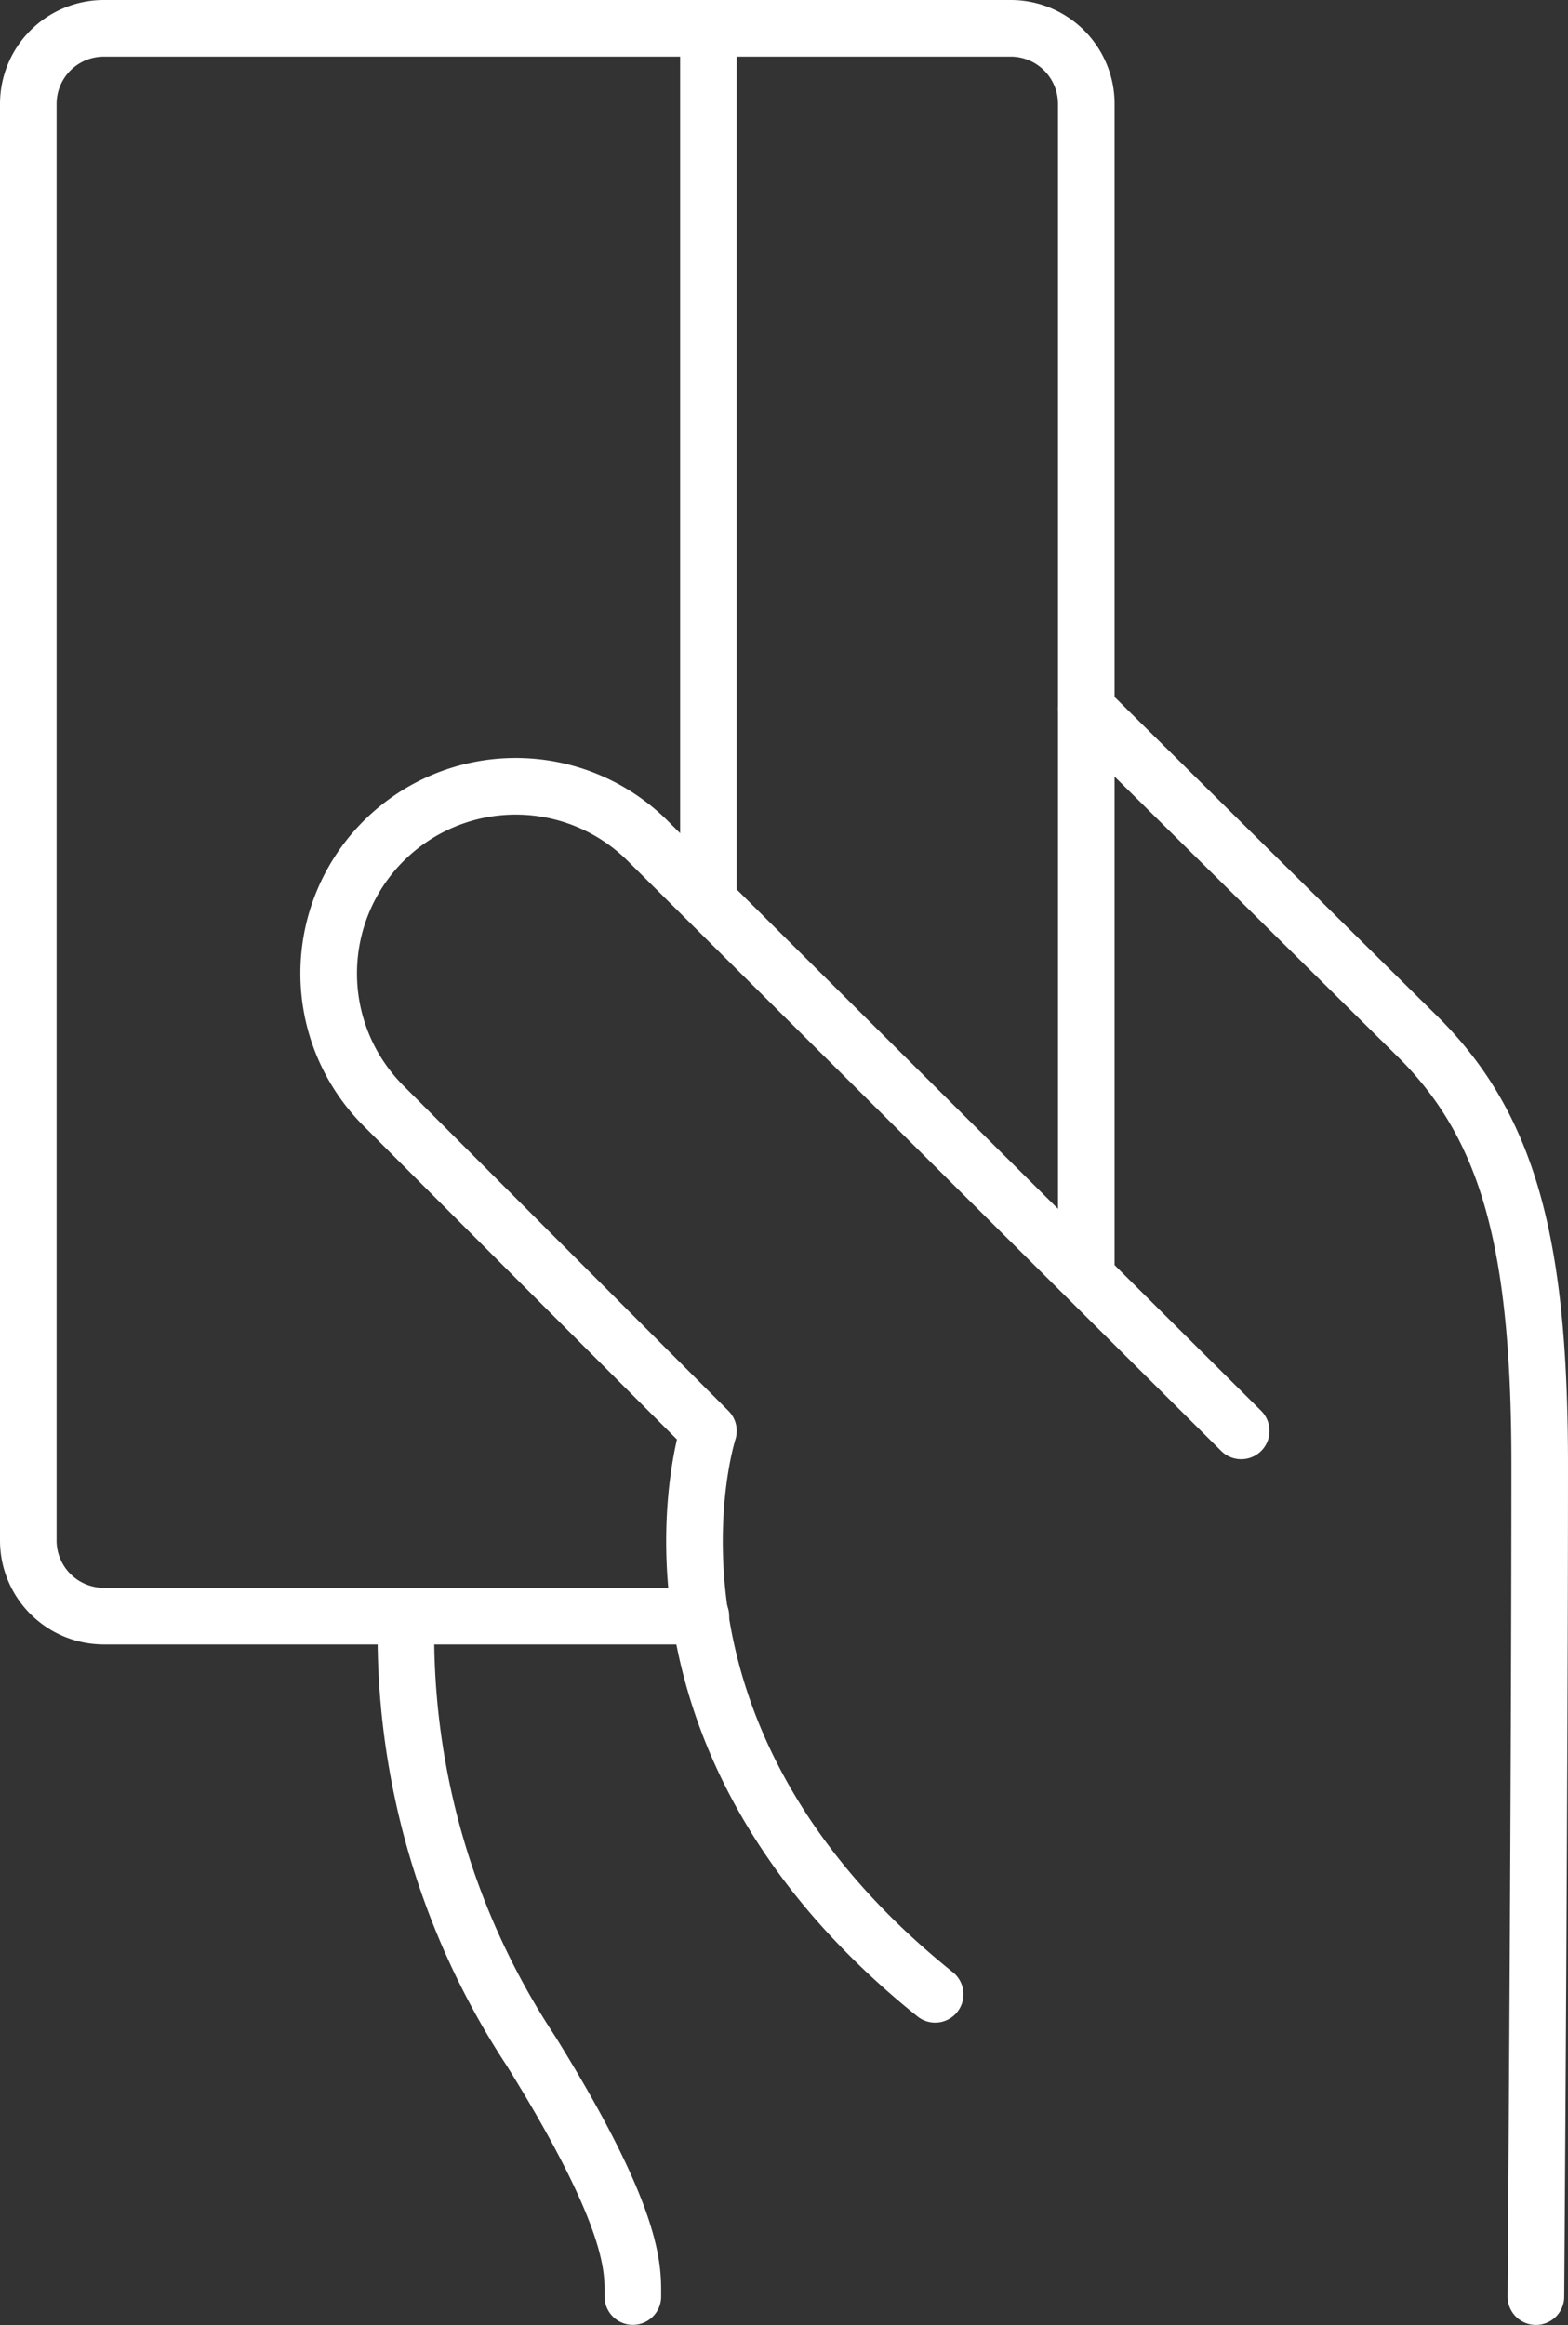
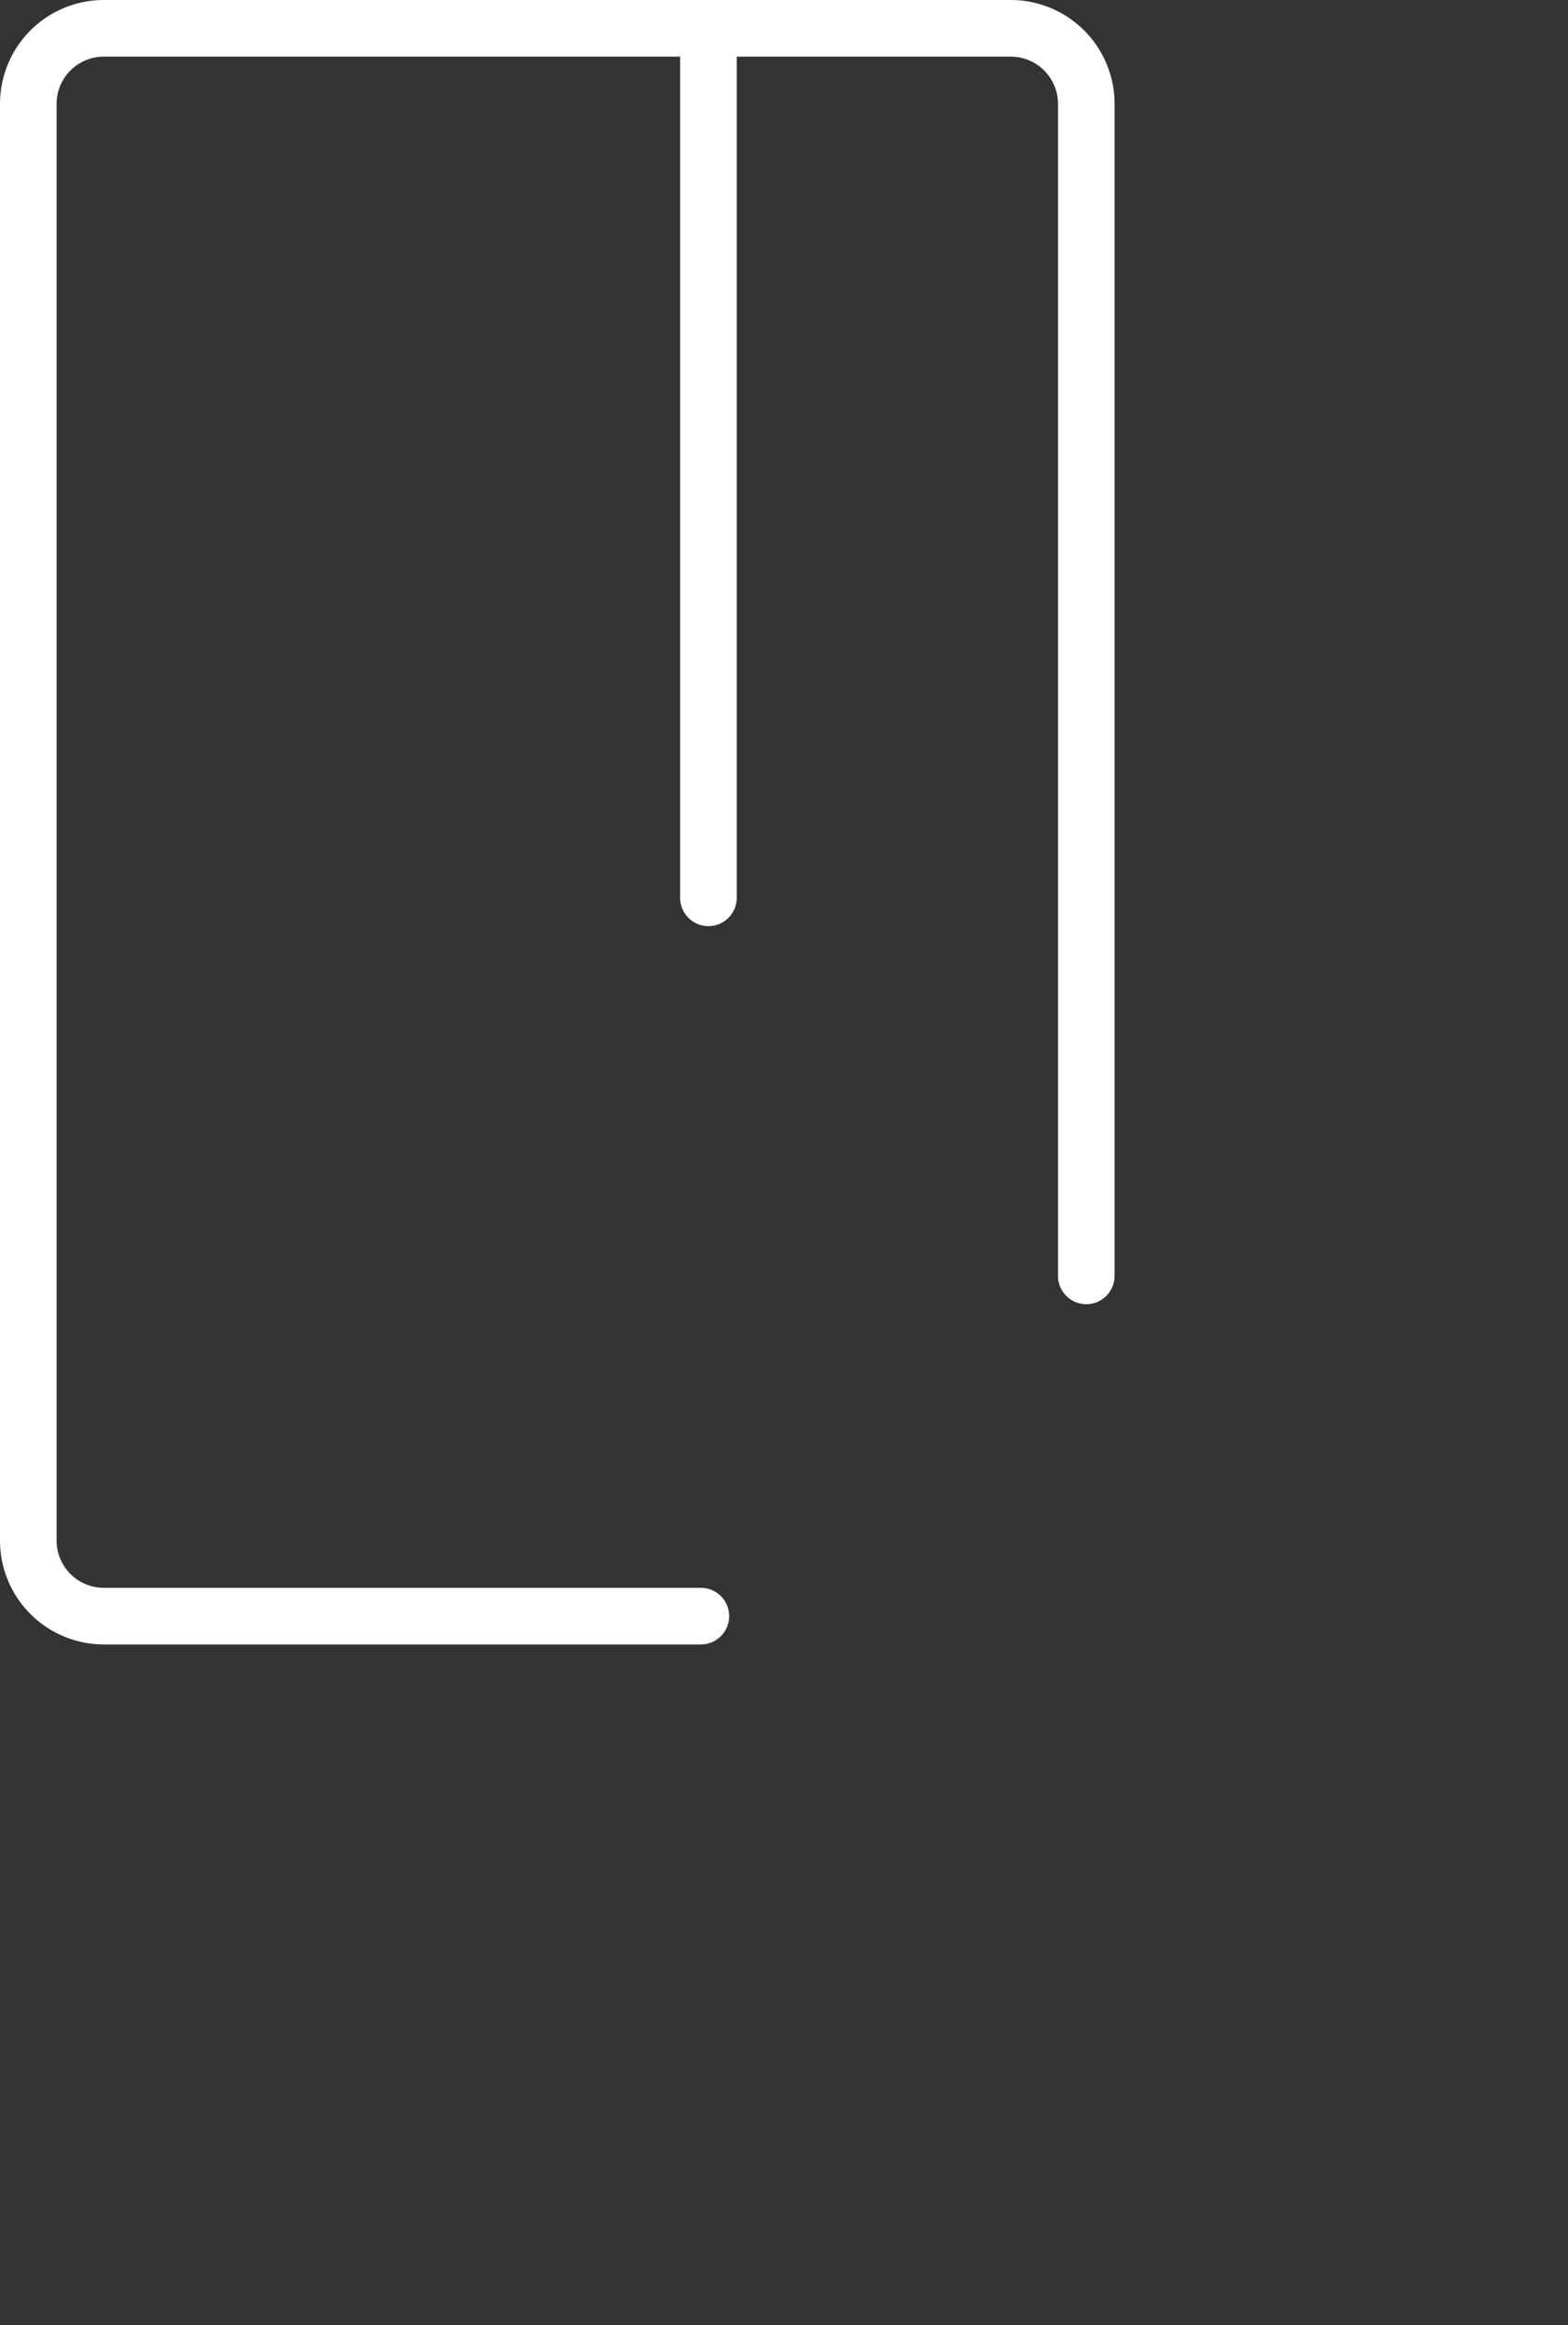
<svg xmlns="http://www.w3.org/2000/svg" width="55.411" height="82.122" viewBox="0 0 55.411 82.122">
  <rect x="0" y="0" width="55.411" height="82.122" fill="#333333" stroke="none" />
  <g transform="translate(1 1)">
-     <path d="M46.037,20l11.75,11.617c3.2,3.2,4.273,7.344,4.273,15.089,0,11.483-.134,29.376-.134,29.376M22,52.047A26.706,26.706,0,0,0,26.408,67.4c3.739,6.009,3.605,7.745,3.605,8.679" transform="translate(-8.649 4.035)" fill="none" stroke="#fff" stroke-linecap="round" stroke-linejoin="round" stroke-miterlimit="10" stroke-width="2" />
    <path d="M35.768,58.082h-21.1A2.671,2.671,0,0,1,12,55.411V4.671A2.671,2.671,0,0,1,14.671,2H46.717a2.671,2.671,0,0,1,2.671,2.671V46.064M36.035,2V32.711" transform="translate(-12 -2)" fill="none" stroke="#fff" stroke-linecap="round" stroke-linejoin="round" stroke-miterlimit="10" stroke-width="2" />
-     <path d="M52.19,44.81,31.226,23.979a6.609,6.609,0,1,0-9.347,9.347L33.363,44.81s-3.472,10.682,8.012,19.9" transform="translate(-9.328 4.729)" fill="none" stroke="#fff" stroke-linecap="round" stroke-linejoin="round" stroke-miterlimit="10" stroke-width="2" />
  </g>
</svg>